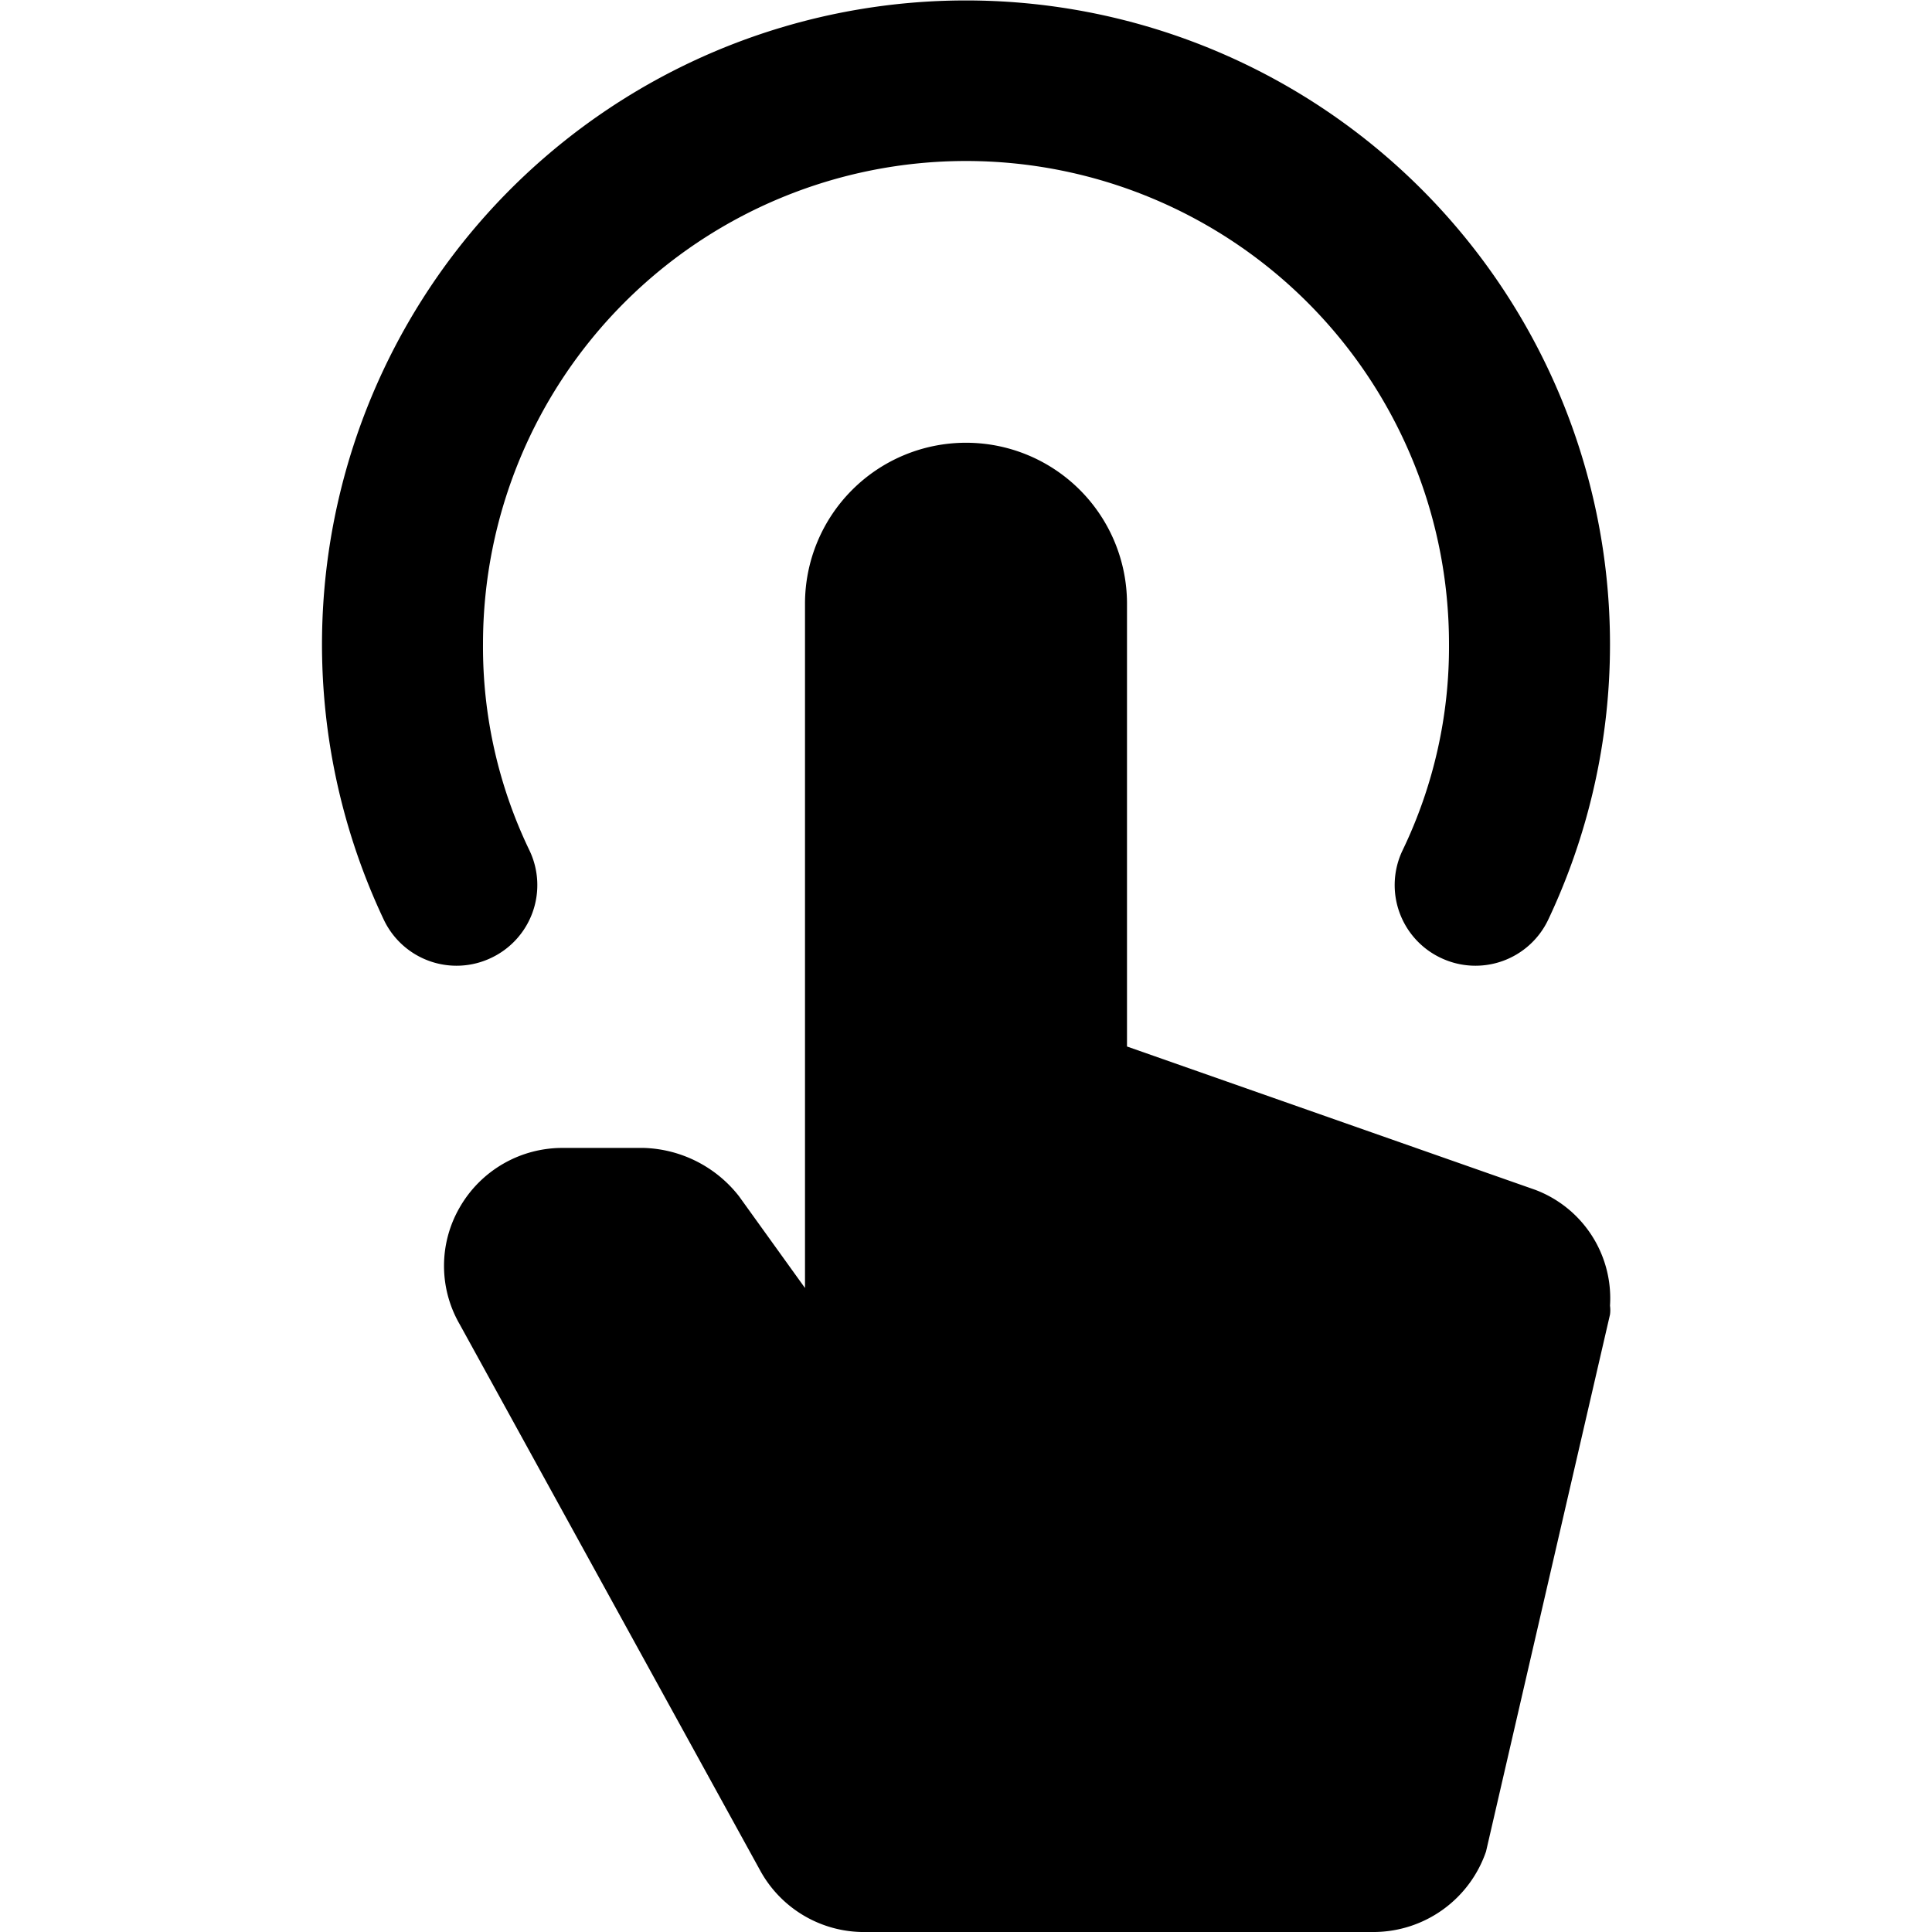
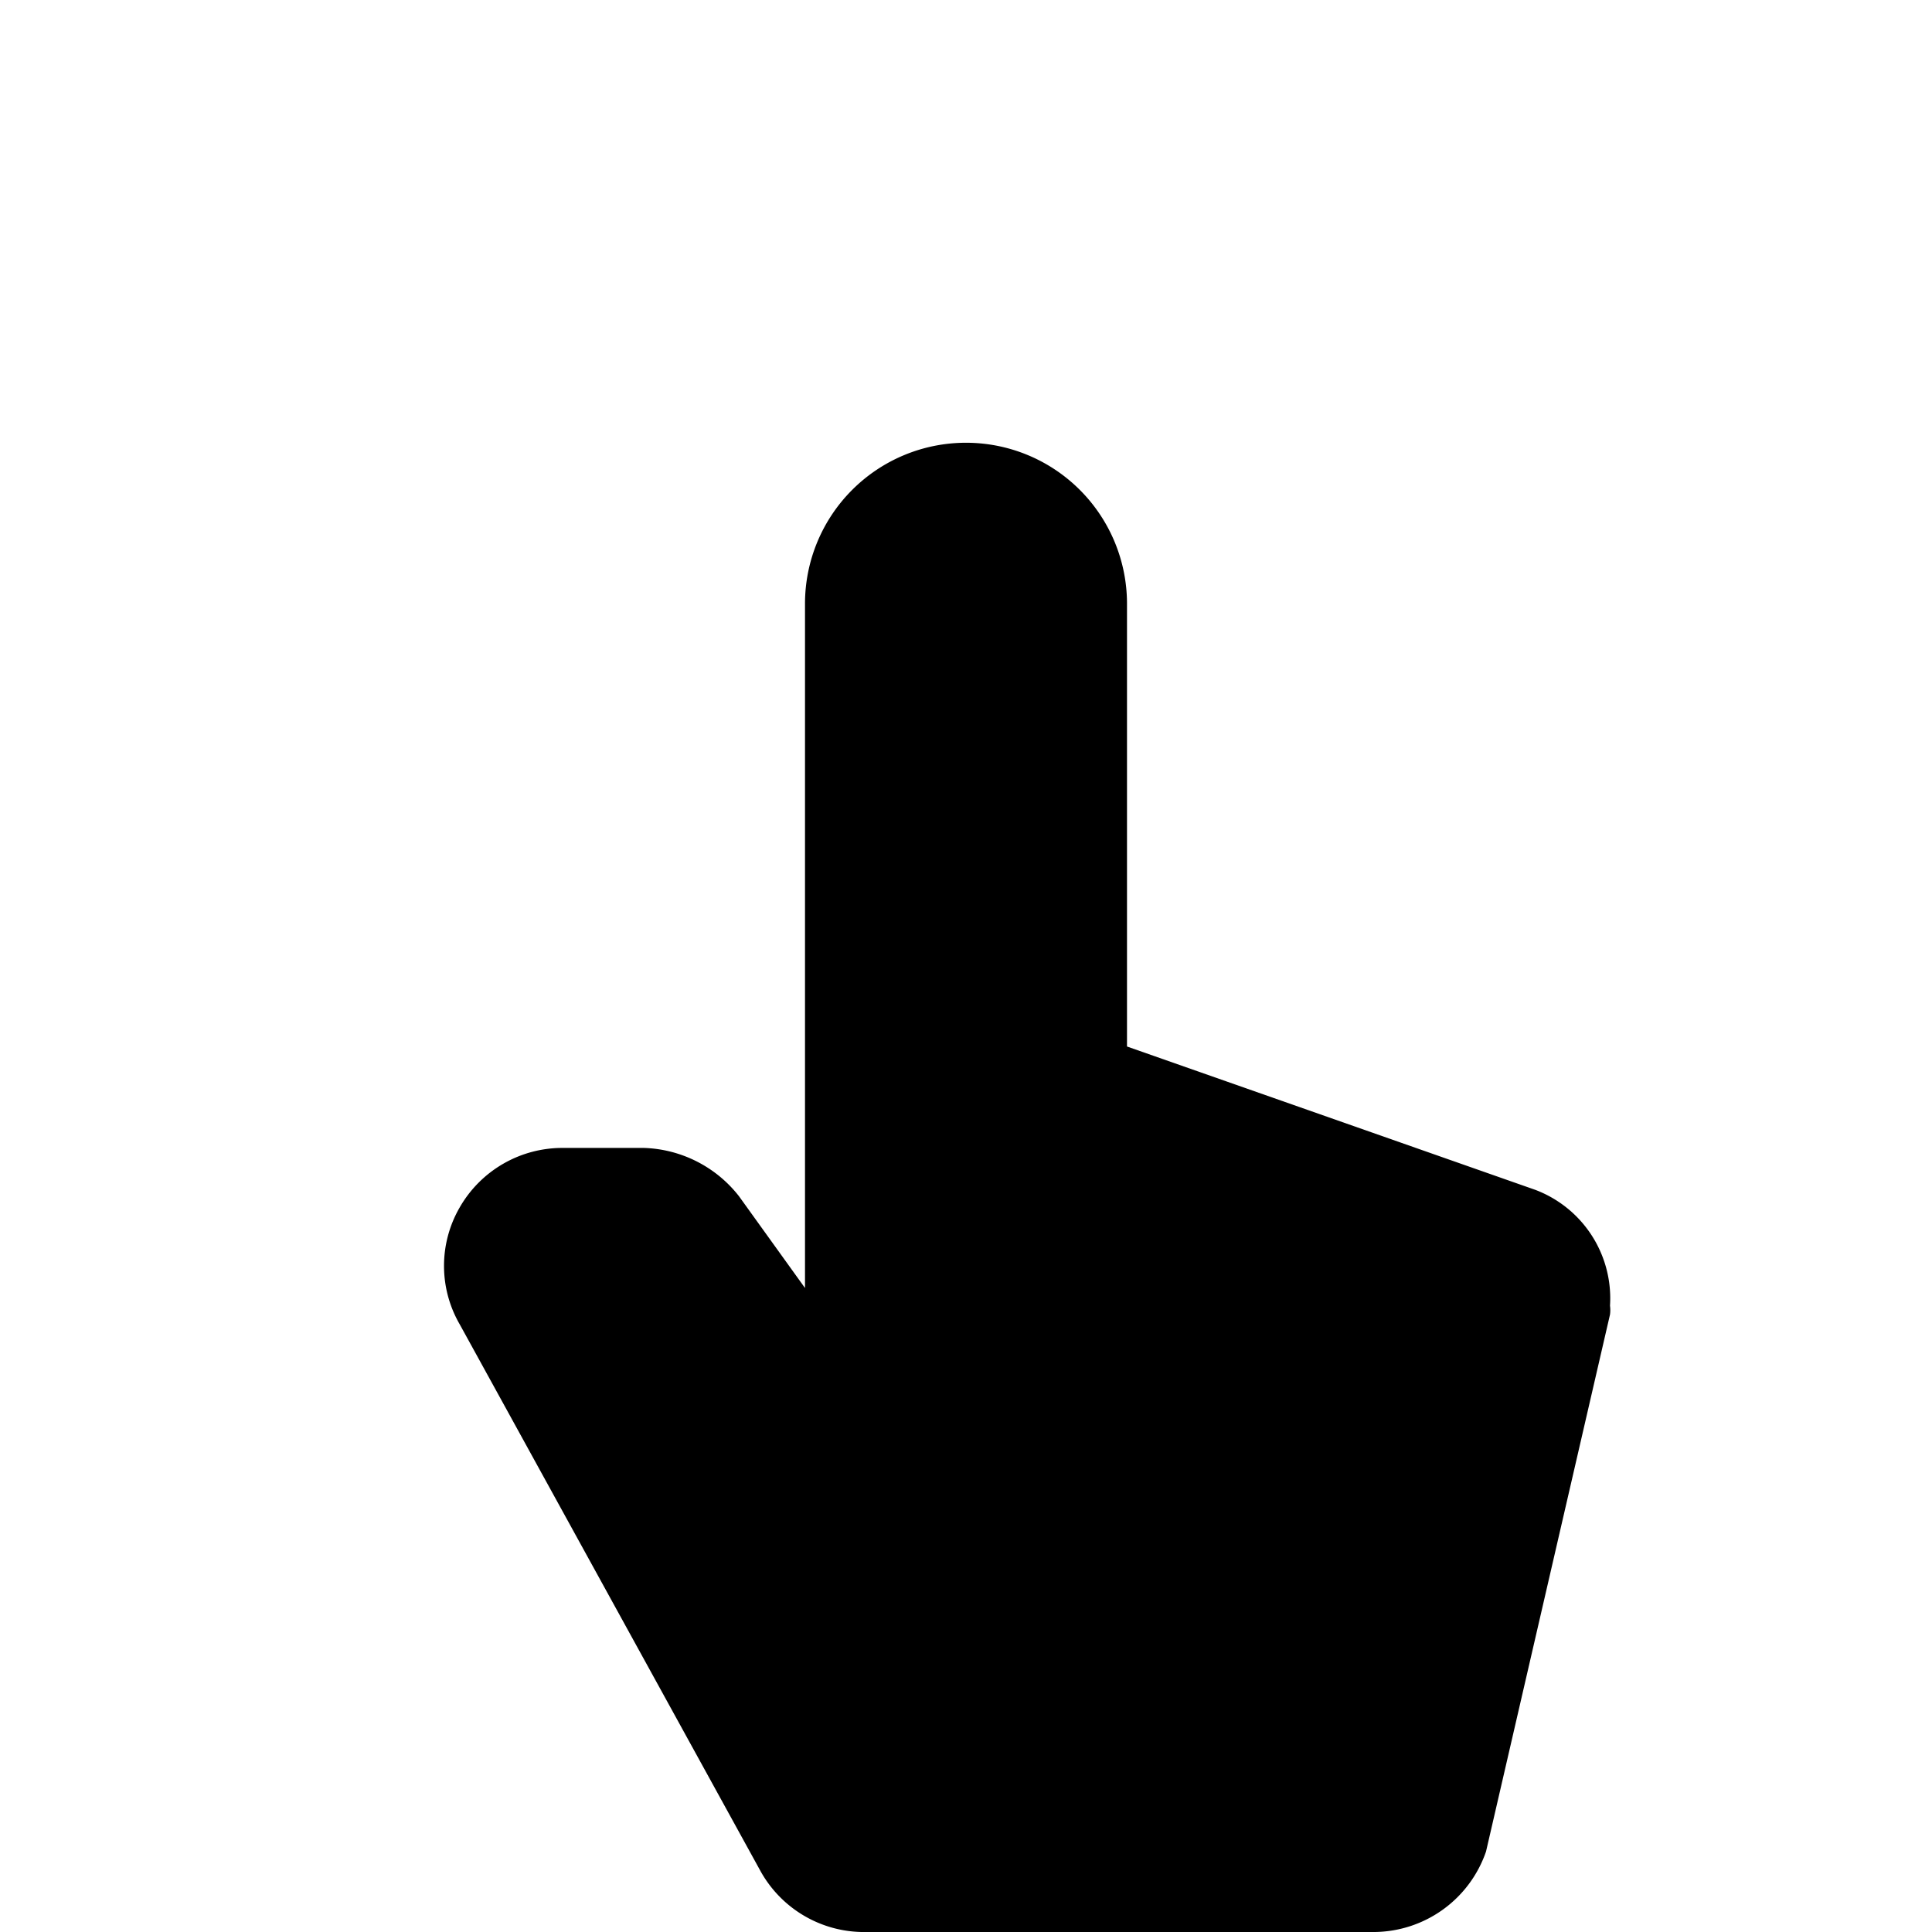
<svg xmlns="http://www.w3.org/2000/svg" viewBox="0 0 24 24">
  <g>
    <path d="M19.07 14.78 14 13V7.5a2 2 0 0 0 -4 0V16l-0.82 -1.14a1.56 1.56 0 0 0 -1.18 -0.6l-1 0a1.47 1.47 0 0 0 -1.29 0.74 1.45 1.45 0 0 0 0 1.45l3.73 6.78a1.47 1.47 0 0 0 1.26 0.77h6.38a1.48 1.48 0 0 0 1.38 -1L20 16.33a0.41 0.41 0 0 0 0 -0.11 1.44 1.44 0 0 0 -0.93 -1.44Z" fill="#000000" stroke-width="1" />
-     <path d="M6.1 11.9a1 1 0 0 0 0.48 -1.33A5.82 5.82 0 0 1 6 8a6 6 0 0 1 12 0 5.82 5.82 0 0 1 -0.58 2.57 1 1 0 0 0 0.48 1.33 1 1 0 0 0 1.33 -0.47 8 8 0 1 0 -14.46 0 1 1 0 0 0 1.33 0.47Z" fill="#000000" stroke-width="1" />
  </g>
</svg>